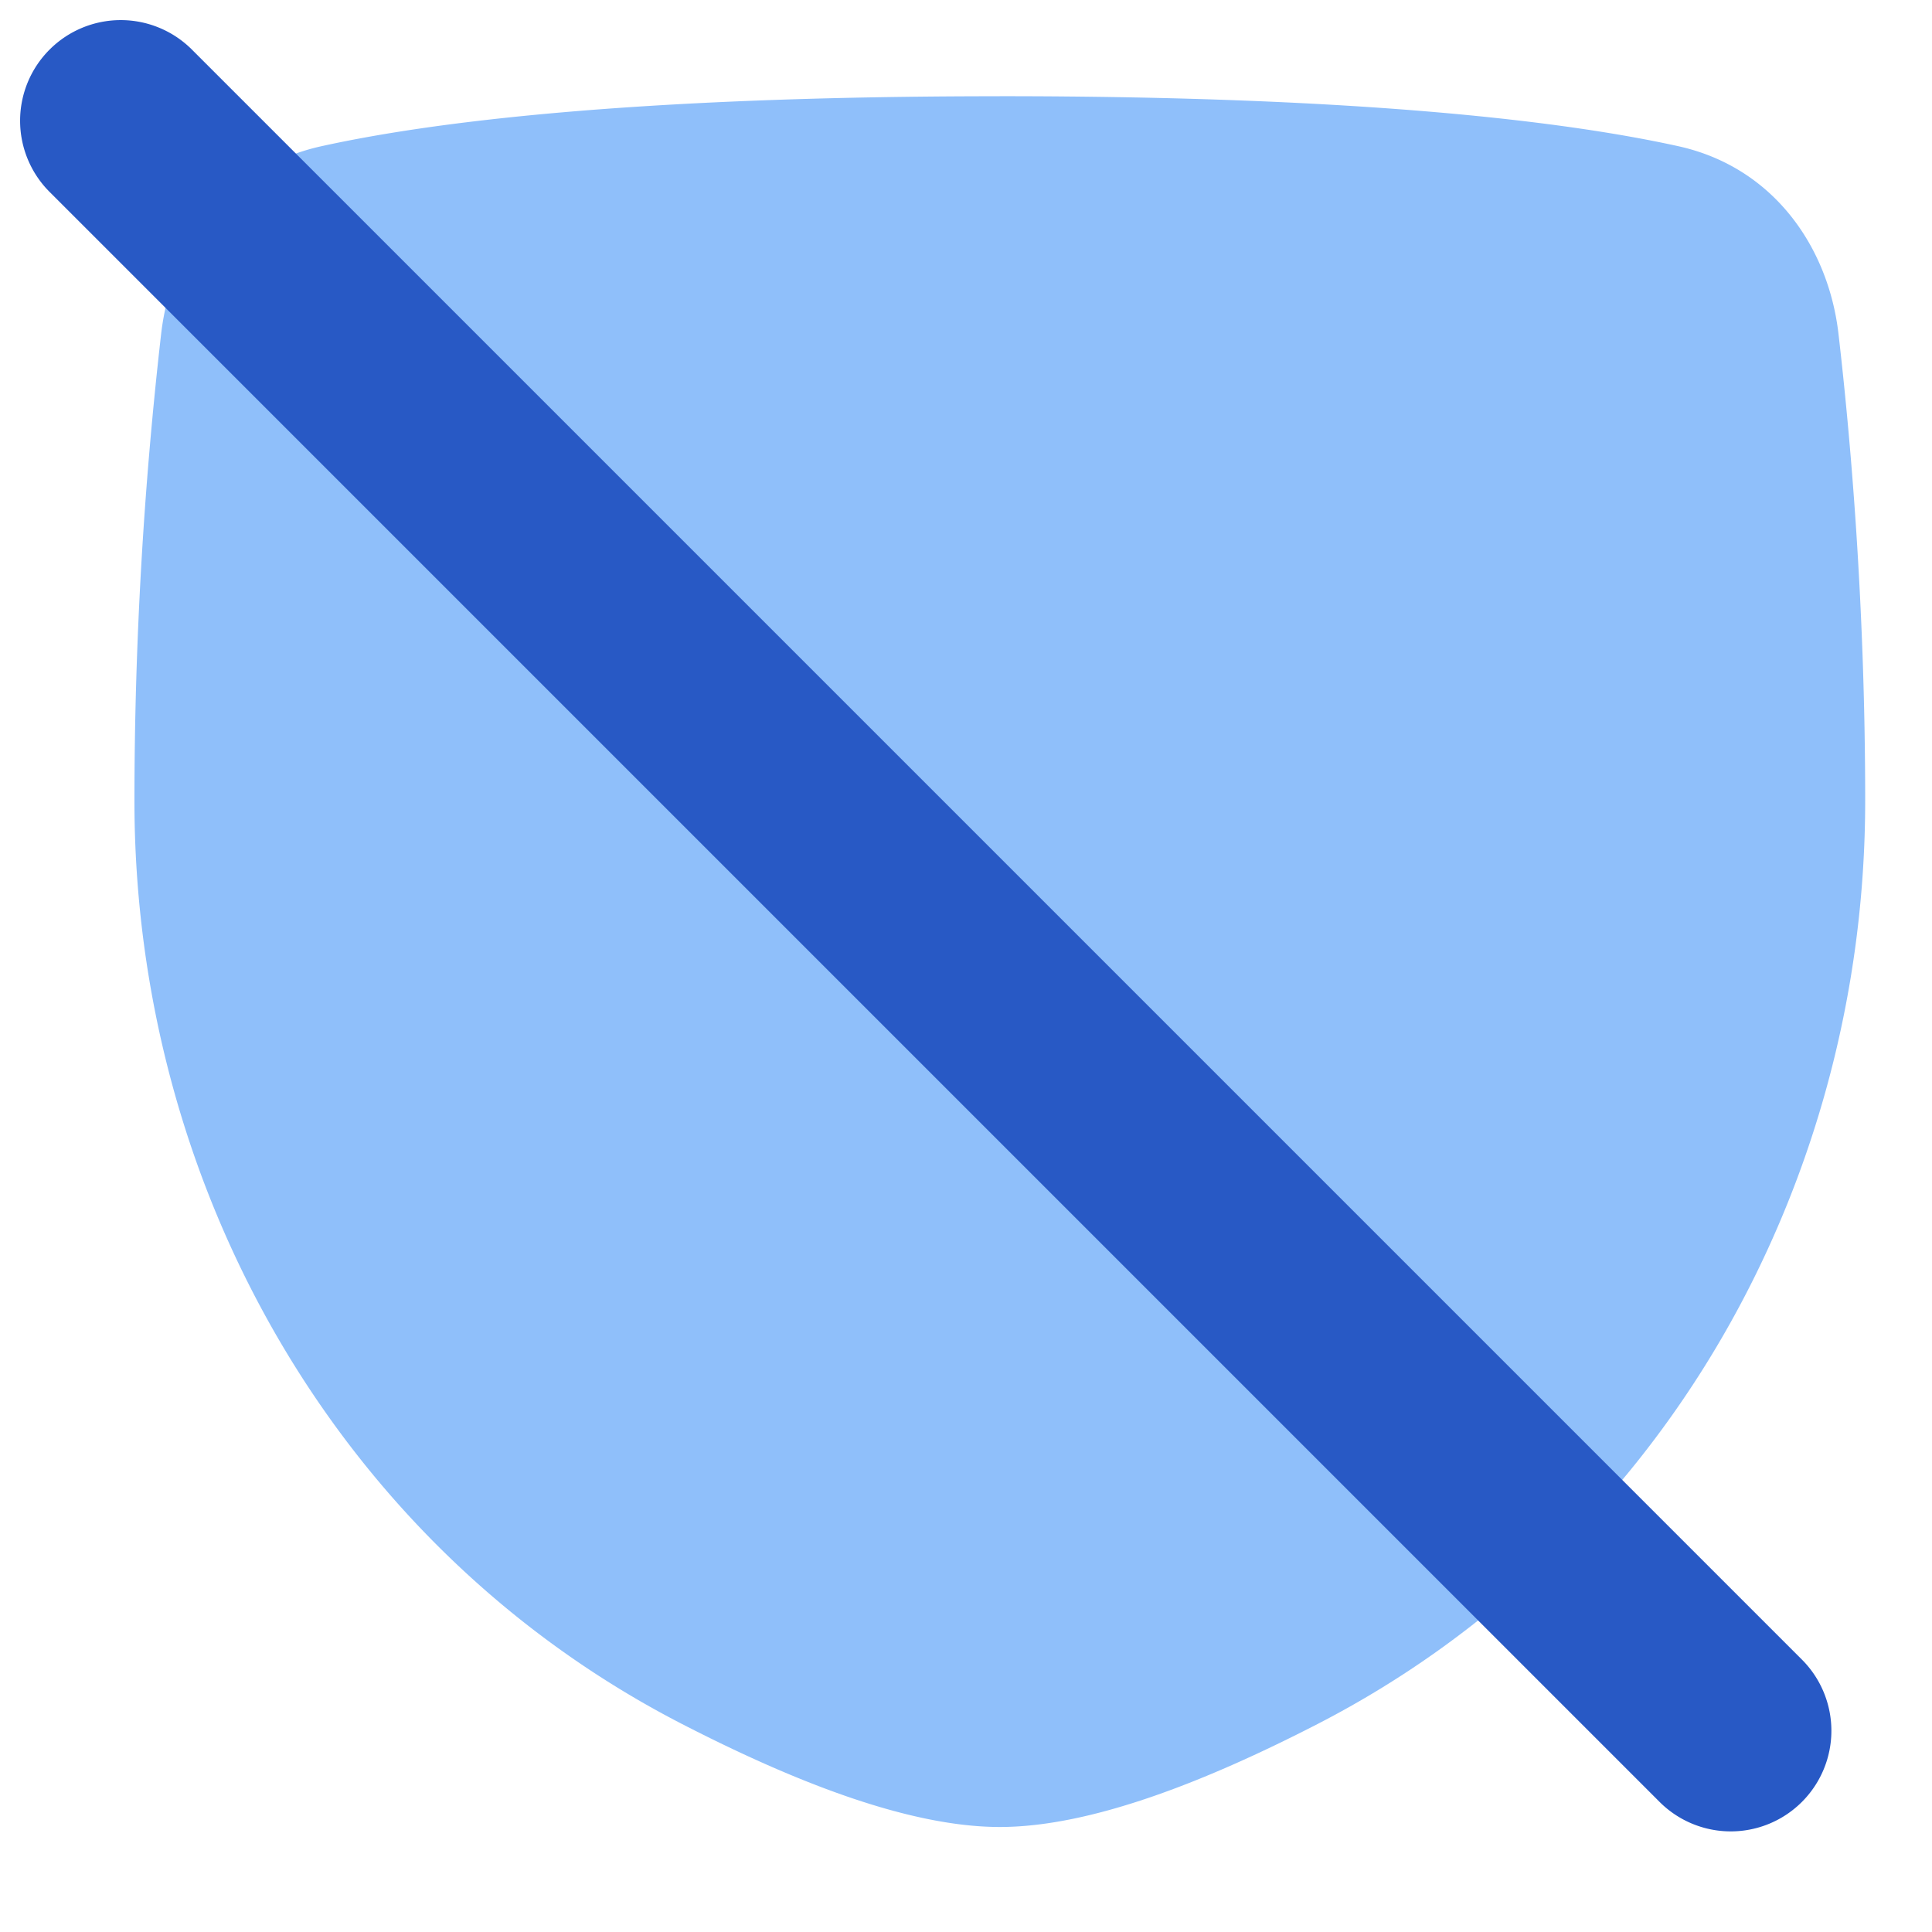
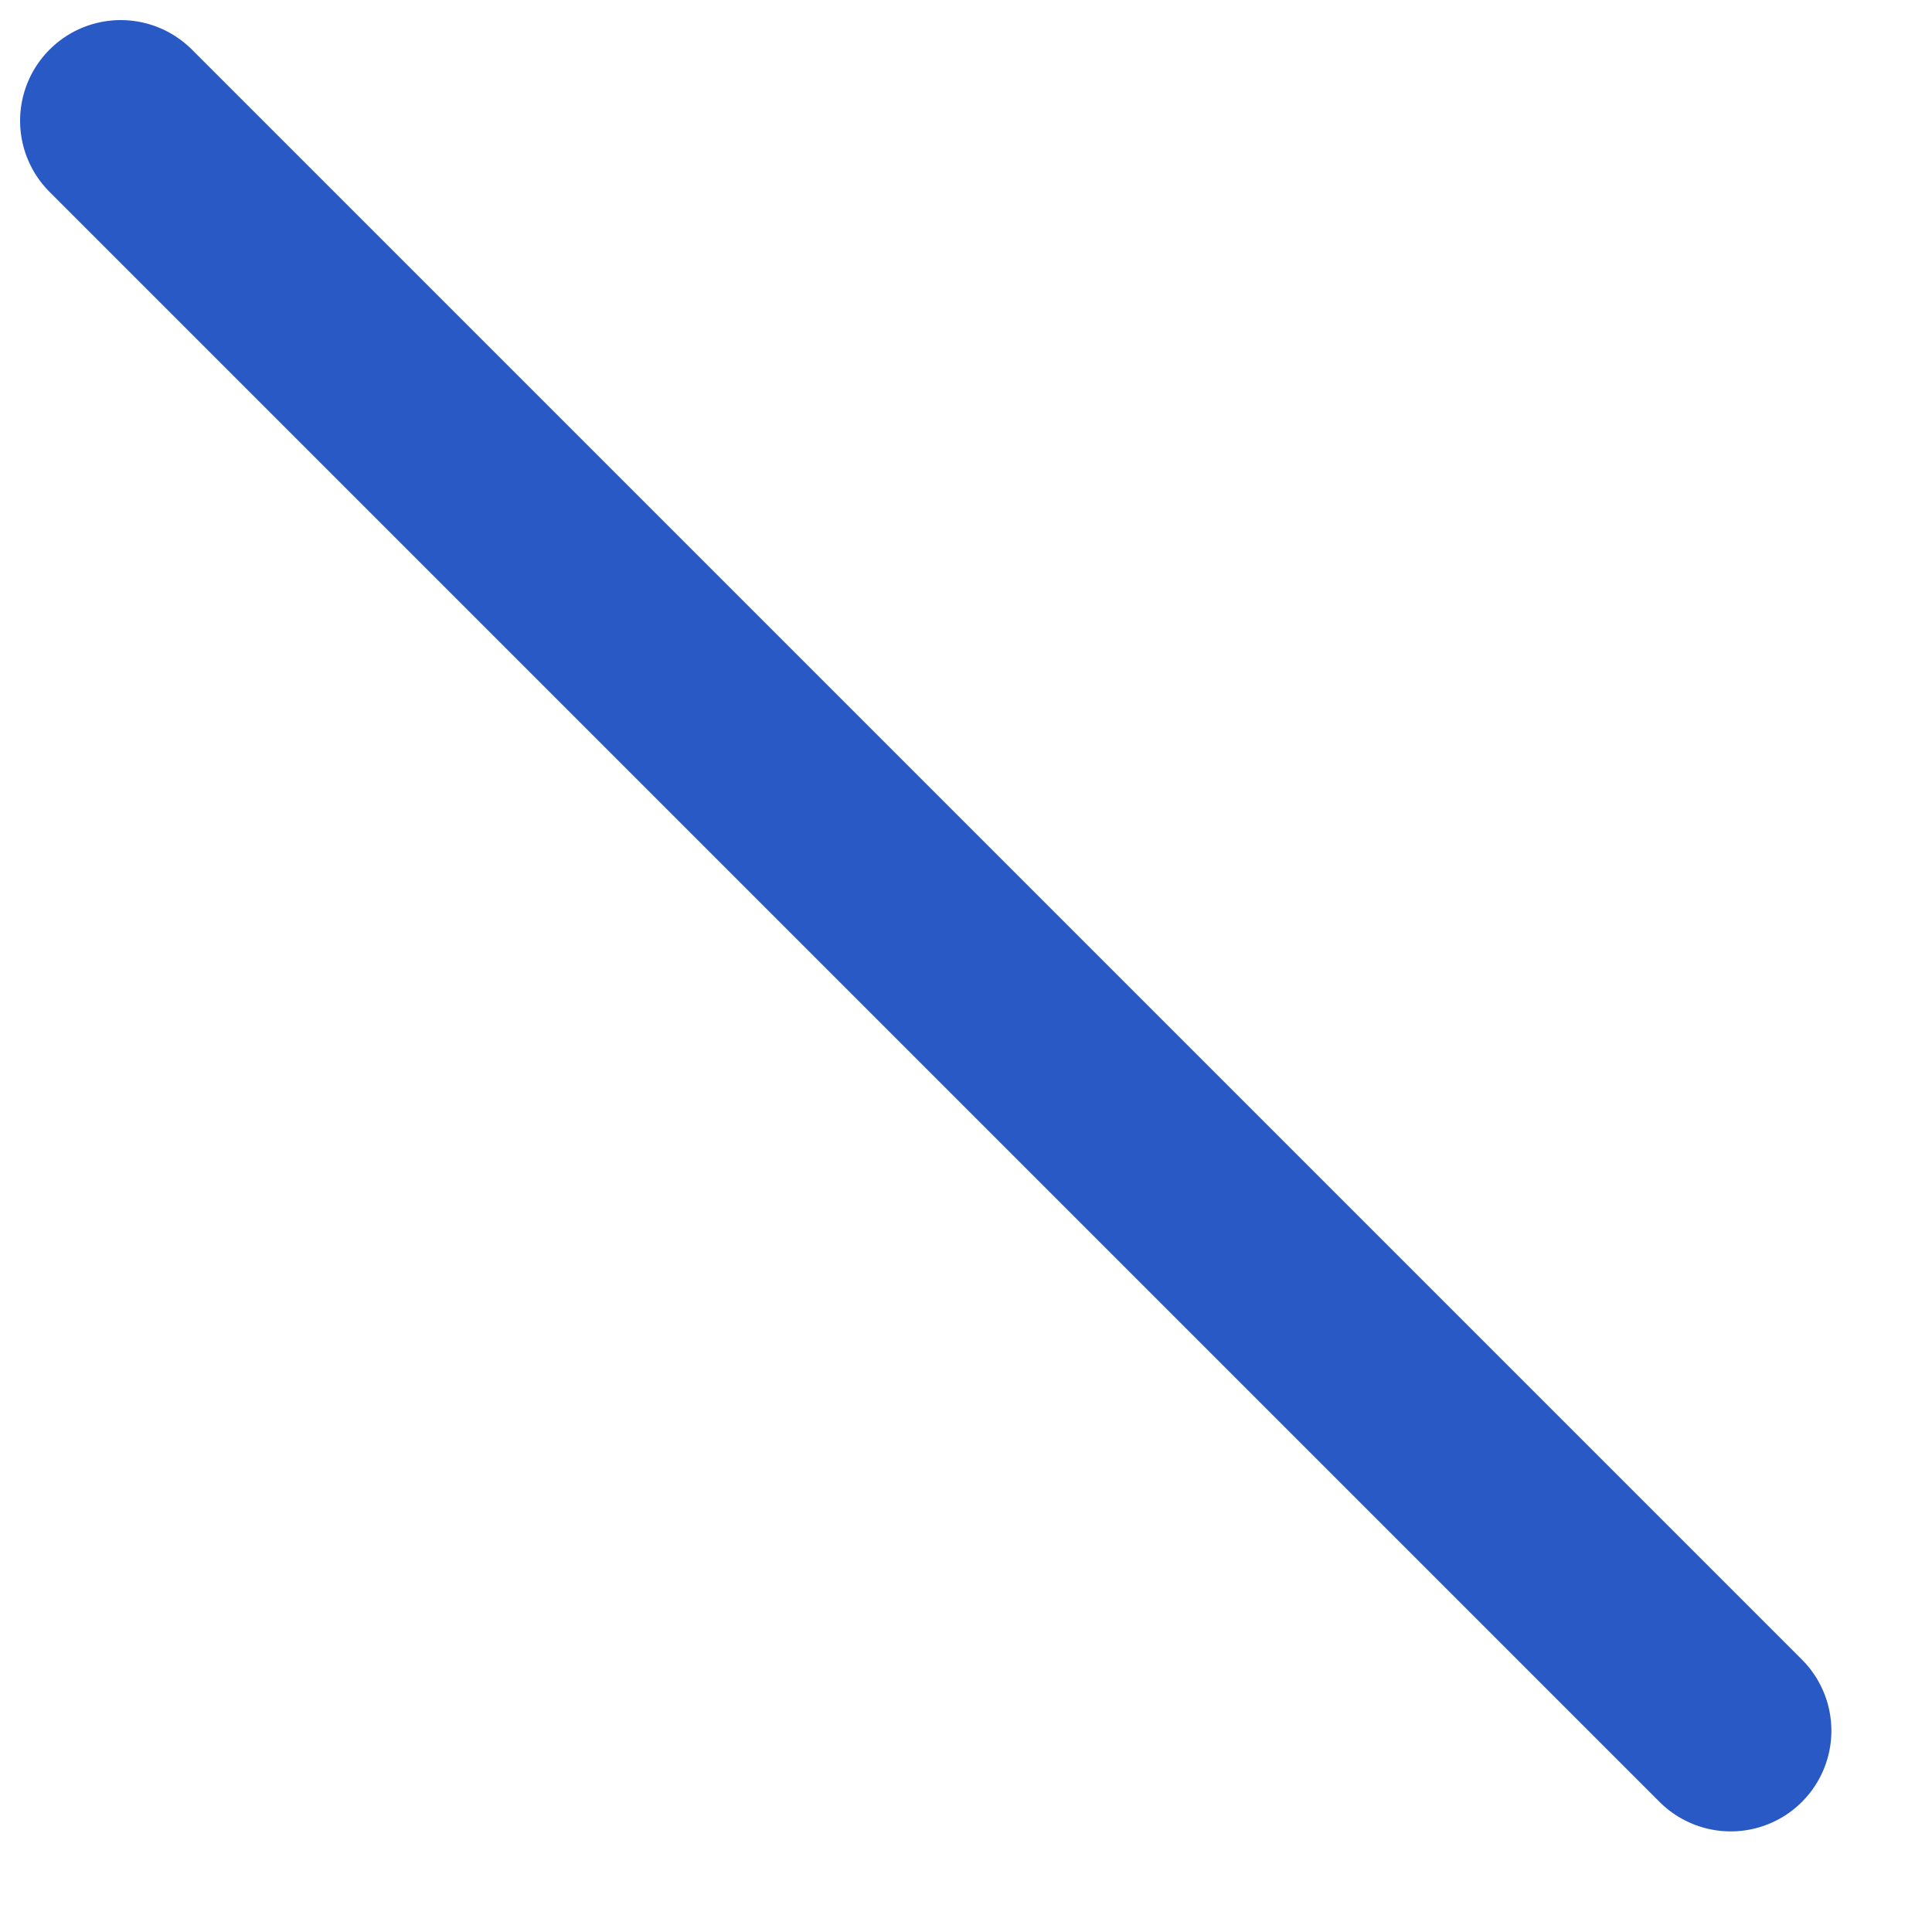
<svg xmlns="http://www.w3.org/2000/svg" fill="none" viewBox="0 0 48 48" id="Disable-Protection--Streamline-Plump">
  <desc>
    Disable Protection Streamline Icon: https://streamlinehq.com
  </desc>
  <g id="disable-protection--shield-protection-security-defend-cover-disabled-off">
-     <path id="Union" fill="#8fbffa" d="M24.84 2.391c-9.174 0 -14.189 0.652 -16.86 1.243 -2.373 0.525 -3.728 2.516 -3.976 4.657a102.604 102.604 0 0 0 -0.664 11.6c0 9.545 5.04 18.533 13.606 22.942 2.684 1.381 5.588 2.558 7.894 2.558 2.305 0 5.21 -1.177 7.894 -2.558C41.3 38.424 46.34 29.436 46.34 19.89c0 -4.905 -0.37 -9.067 -0.664 -11.6 -0.248 -2.14 -1.604 -4.132 -3.976 -4.657 -2.672 -0.59 -7.686 -1.243 -16.86 -1.243Z" stroke-width="1" />
    <path id="Vector 865 (Stroke)" fill="#2859c5" fill-rule="evenodd" d="M1.232 1.232a2.5 2.5 0 0 1 3.536 0l40 40a2.5 2.5 0 0 1 -3.536 3.536l-40 -40a2.5 2.5 0 0 1 0 -3.536Z" clip-rule="evenodd" stroke-width="1" />
  </g>
</svg>